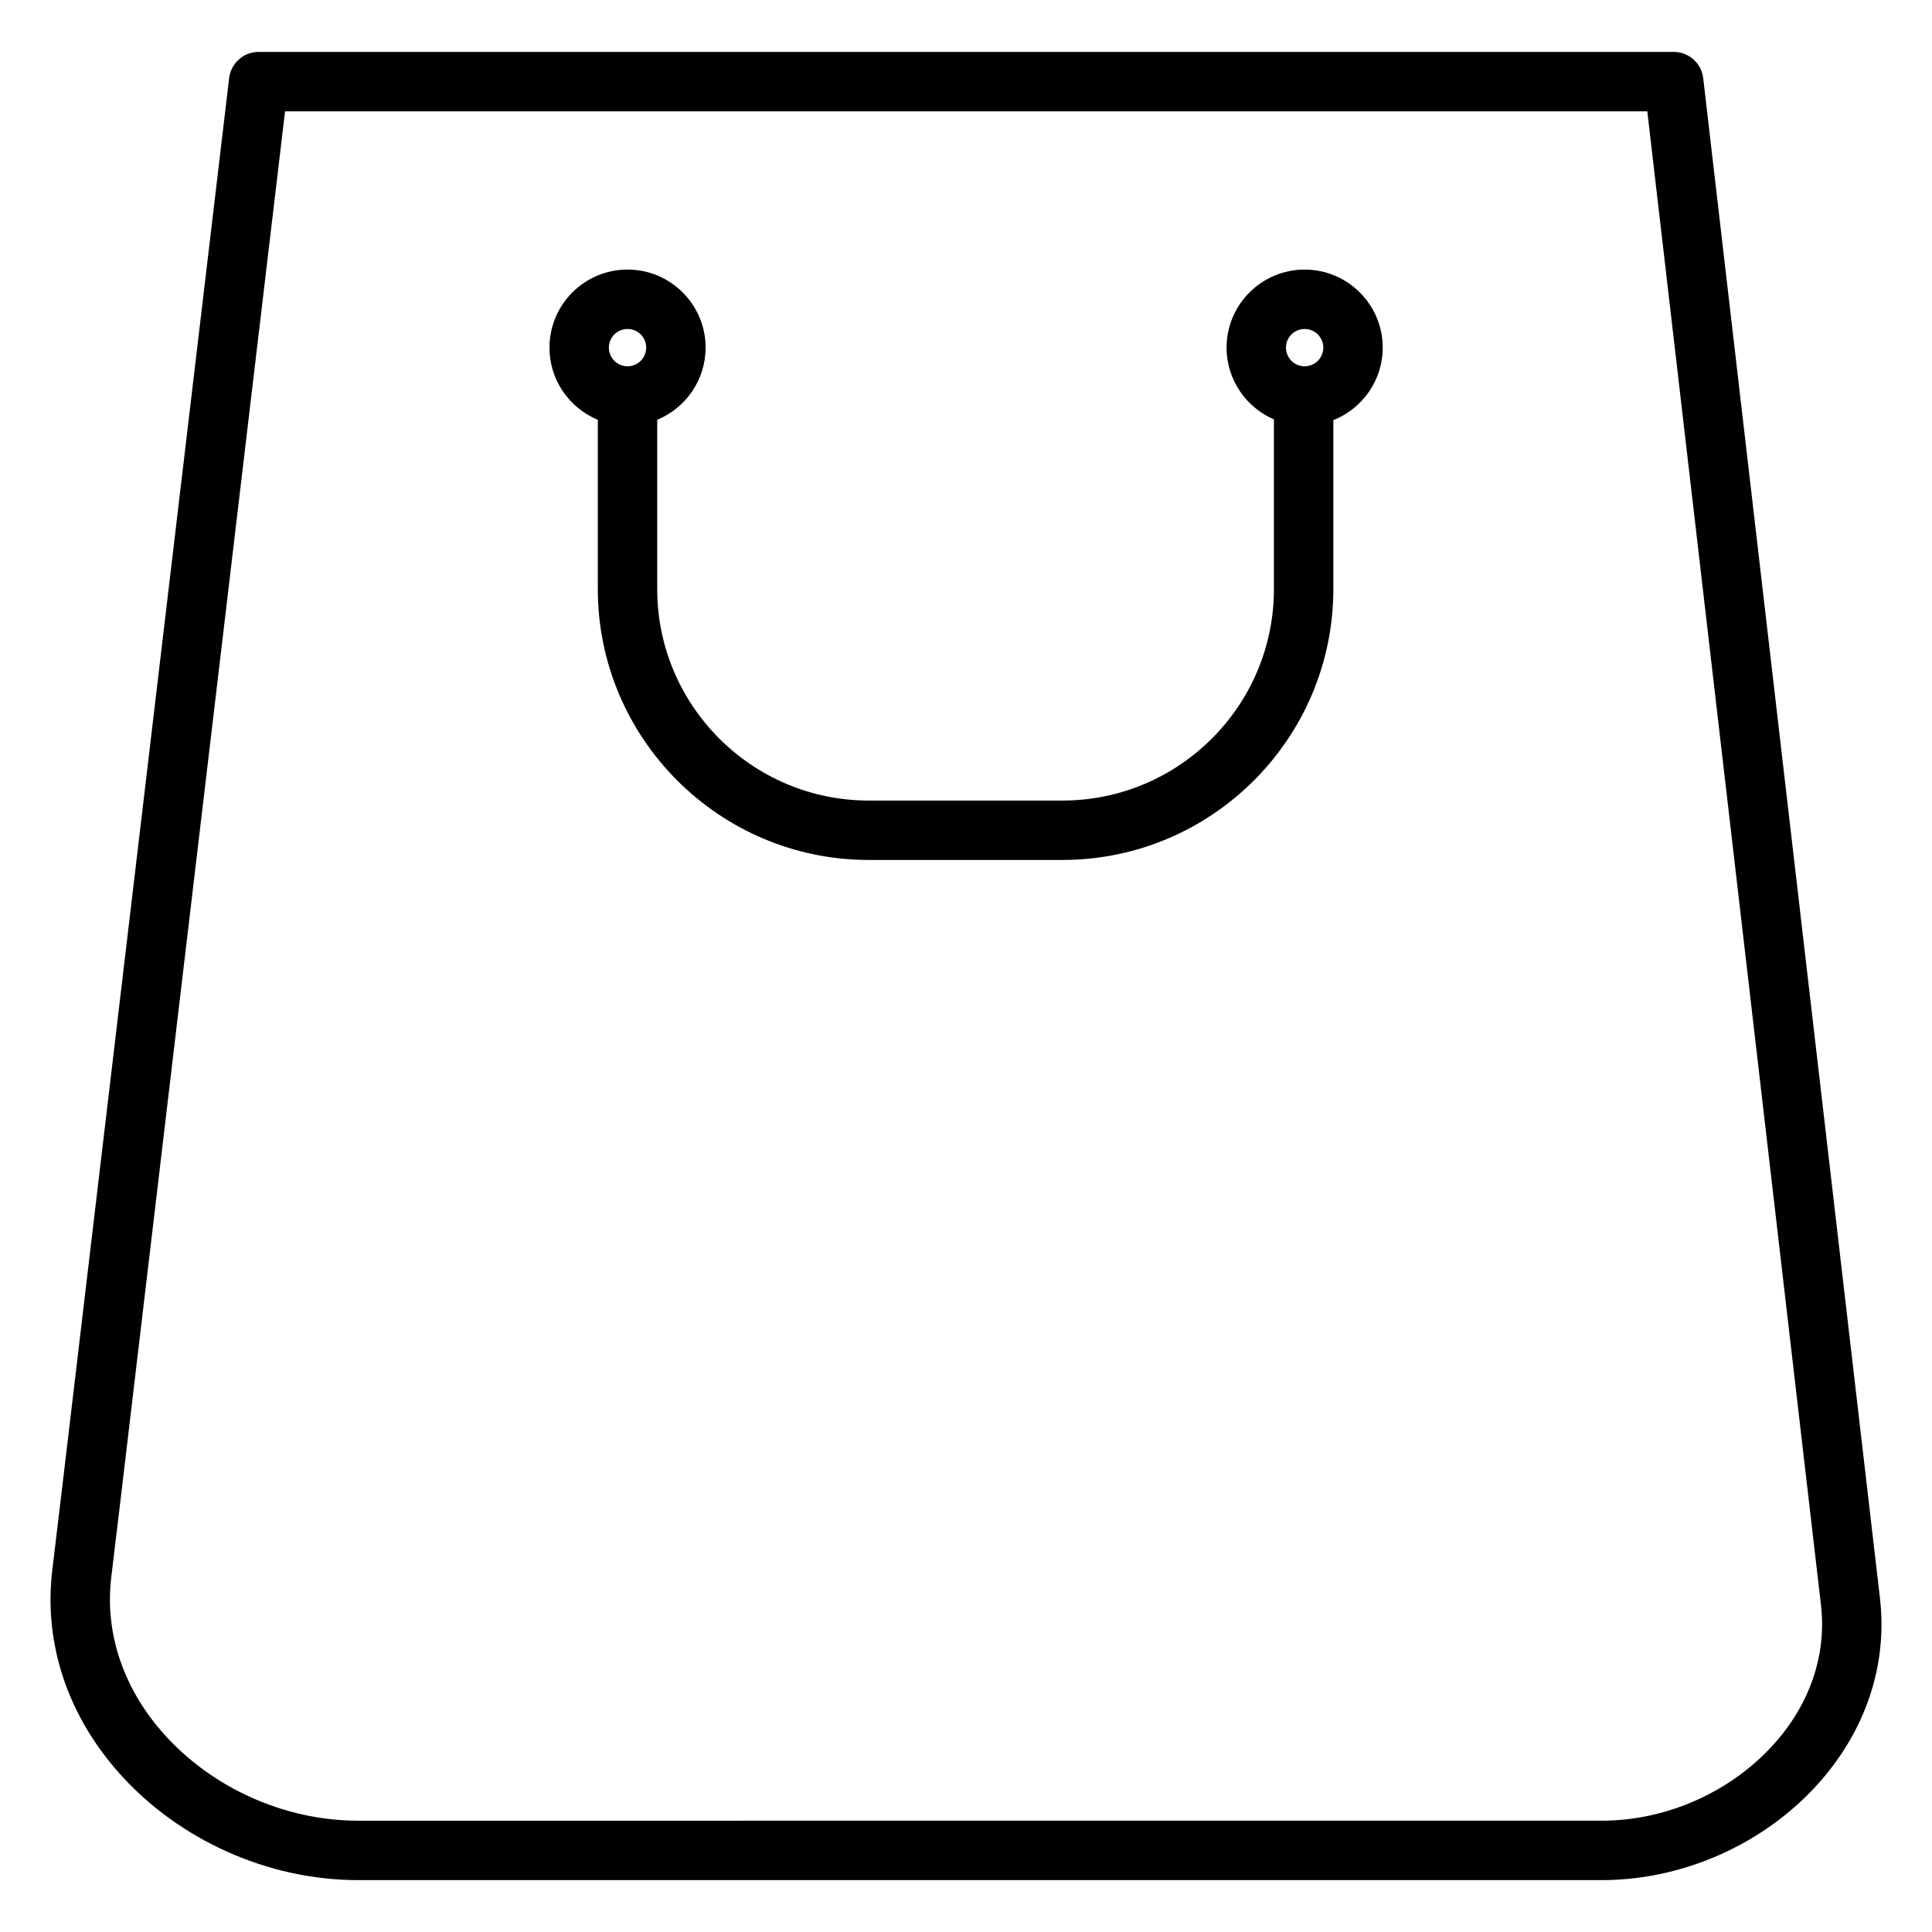
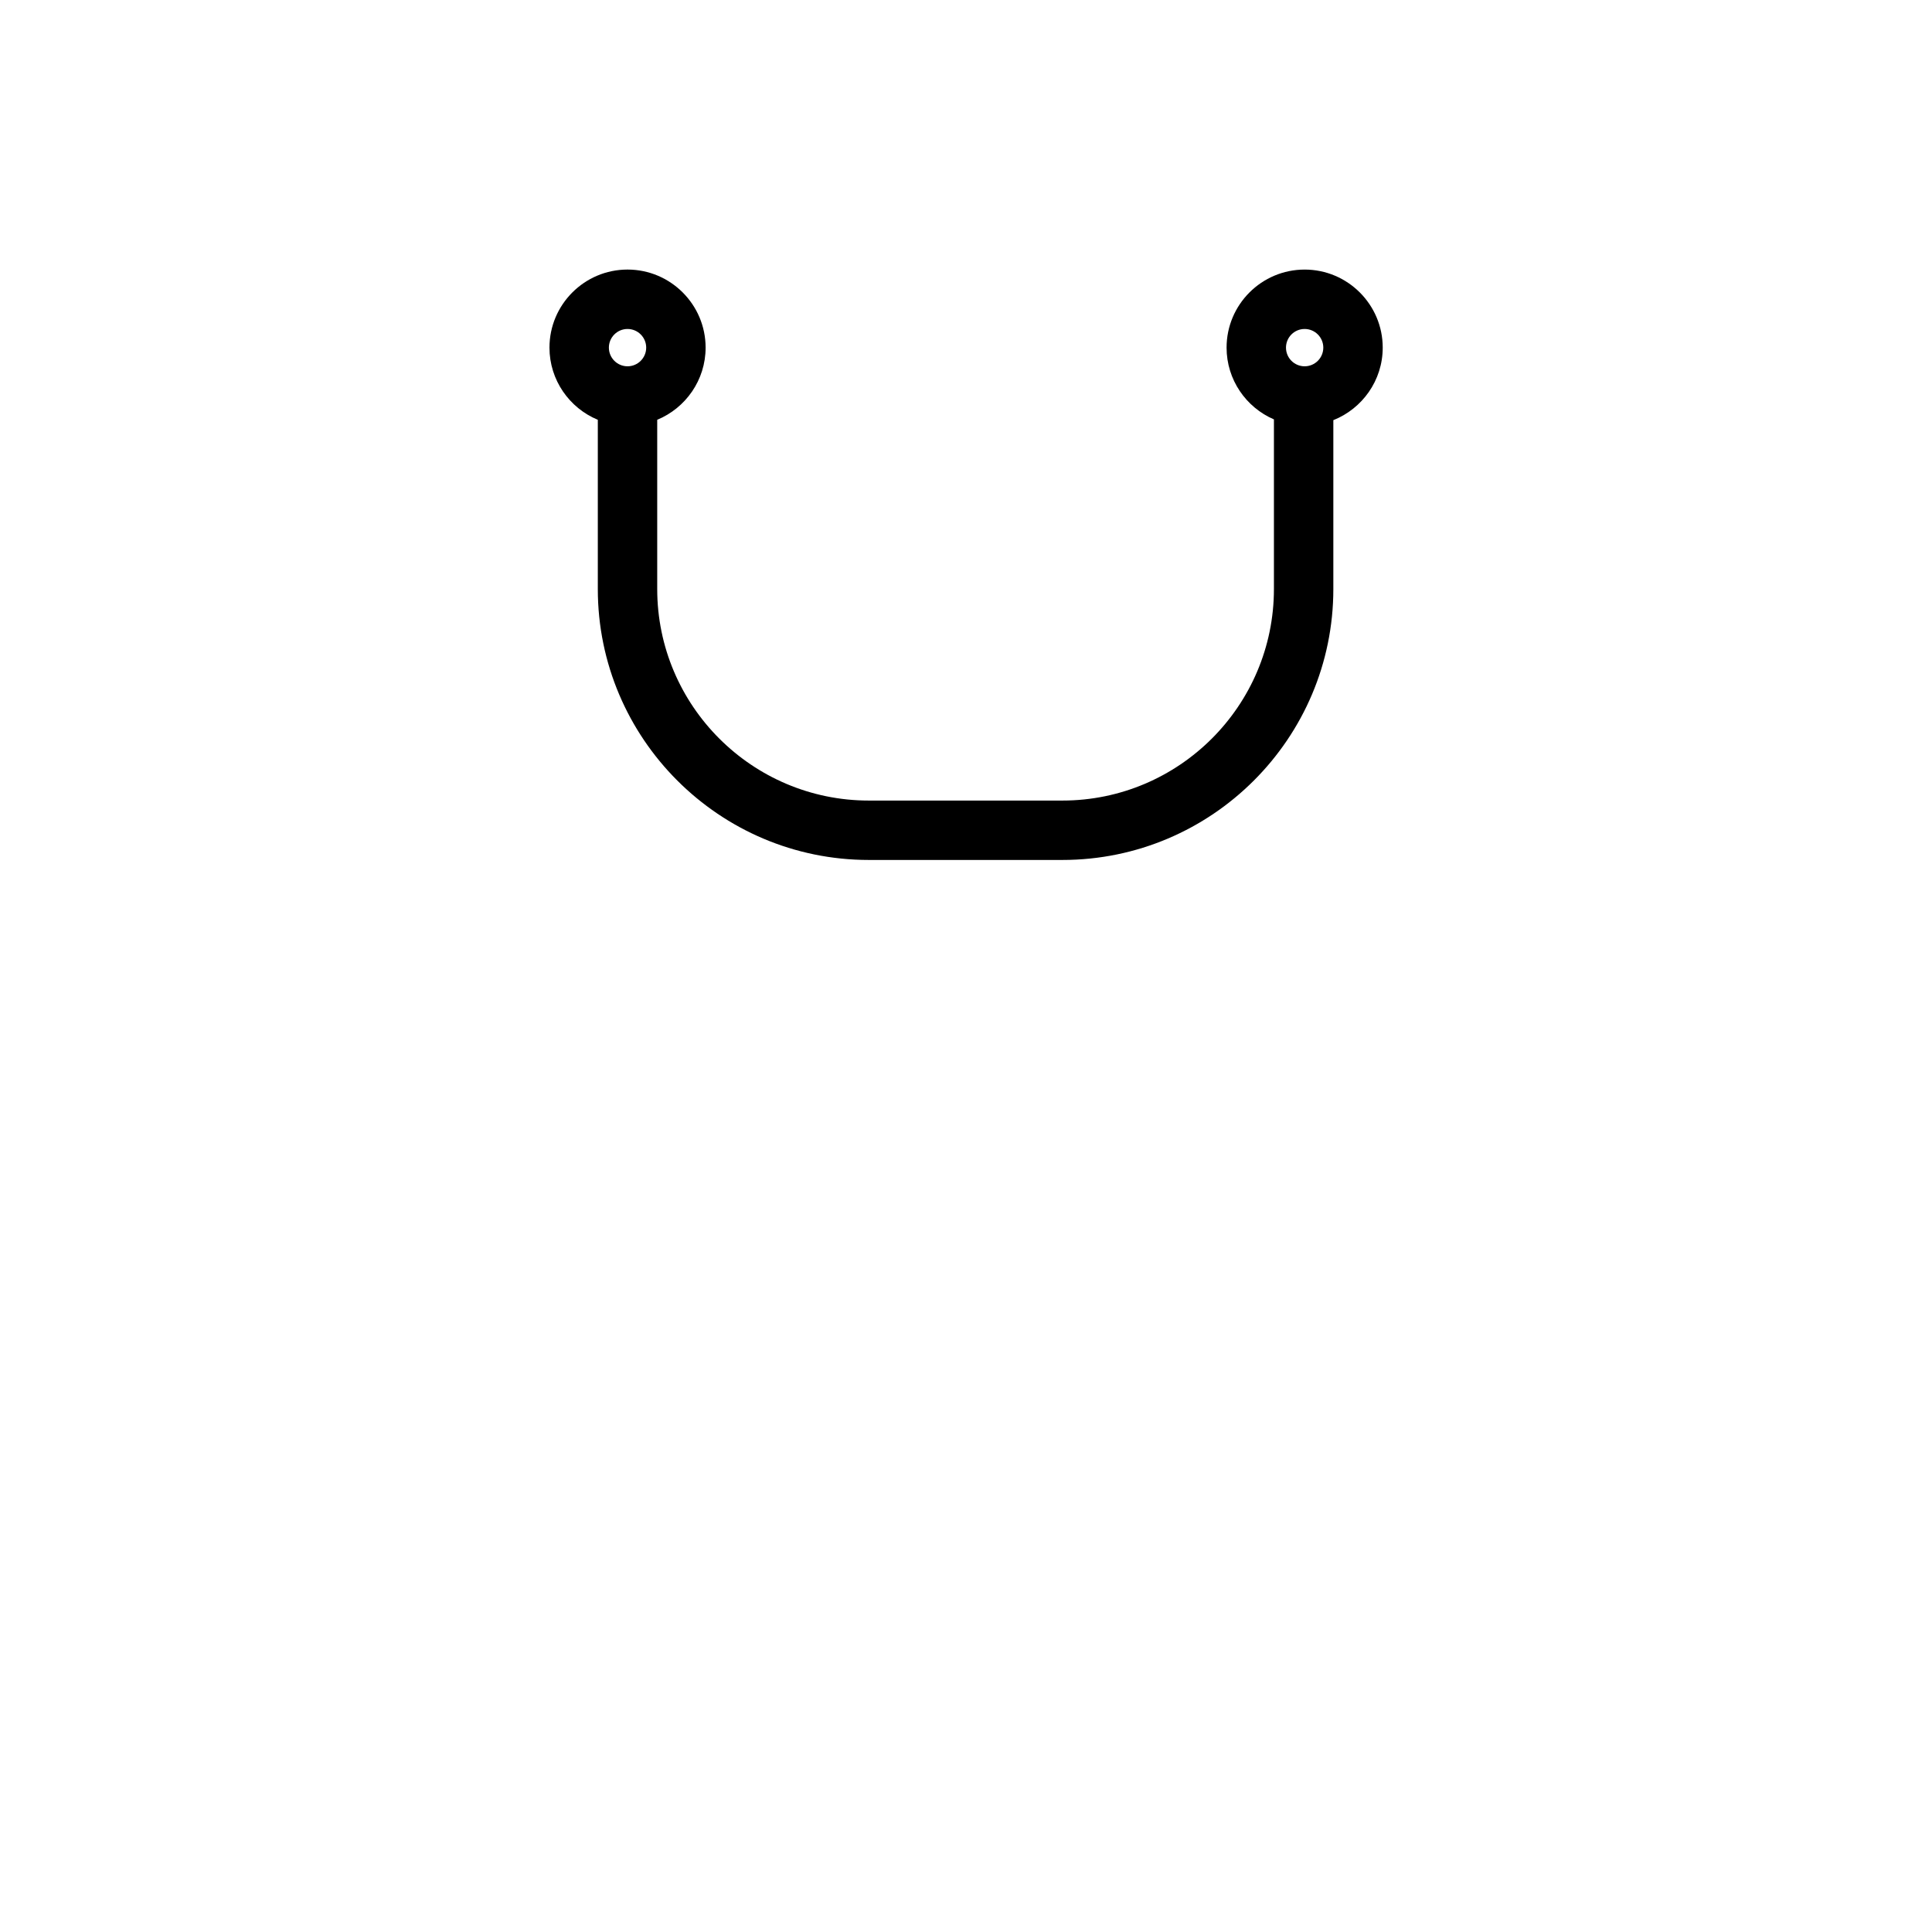
<svg xmlns="http://www.w3.org/2000/svg" fill="#000000" width="800px" height="800px" version="1.1" viewBox="144 144 512 512">
  <g>
-     <path d="m642.21 567.55-46.84-402.83c-0.461-3.969-3.824-6.961-7.82-6.961h-375.01c-3.988 0-7.348 2.984-7.816 6.945l-44.25 373.52-2.633 21.992c-2.273 19.184 4.008 38.223 17.68 53.613 15.812 17.797 39.504 28.422 63.379 28.422h329.61c21.652 0 43.152-9.629 57.512-25.758 12.484-14.023 18.23-31.402 16.188-48.941zm-27.945 38.469c-11.418 12.824-28.52 20.48-45.754 20.48l-329.61 0.004c-19.445 0-38.738-8.648-51.609-23.137-10.645-11.98-15.551-26.648-13.816-41.293l2.633-21.992 43.43-366.58h361.01l46.031 395.87c1.516 13.016-2.856 26.031-12.309 36.648z" />
    <path d="m489.74 215.44c-11.406 0-20.684 9.277-20.684 20.684 0 8.52 5.18 15.852 12.547 19.02v44.957c0 30.91-25.148 56.055-56.059 56.055h-51.309c-30.914 0-56.066-25.145-56.066-56.055v-44.852c7.516-3.106 12.824-10.504 12.824-19.129 0-11.406-9.285-20.684-20.695-20.684-11.406 0-20.684 9.277-20.684 20.684 0 8.621 5.301 16.023 12.812 19.129v44.848c0 39.59 32.215 71.801 71.809 71.801h51.309c39.594 0 71.805-32.211 71.805-71.801v-44.75c7.652-3.039 13.086-10.504 13.086-19.227-0.004-11.402-9.285-20.68-20.695-20.68zm-179.44 15.742c2.731 0 4.949 2.215 4.949 4.941 0 2.731-2.223 4.949-4.949 4.949-2.723 0-4.941-2.219-4.941-4.949 0-2.727 2.219-4.941 4.941-4.941zm179.44 0c2.731 0 4.949 2.215 4.949 4.941 0 2.731-2.219 4.949-4.949 4.949-2.727 0-4.941-2.219-4.941-4.949 0-2.727 2.215-4.941 4.941-4.941z" />
  </g>
</svg>